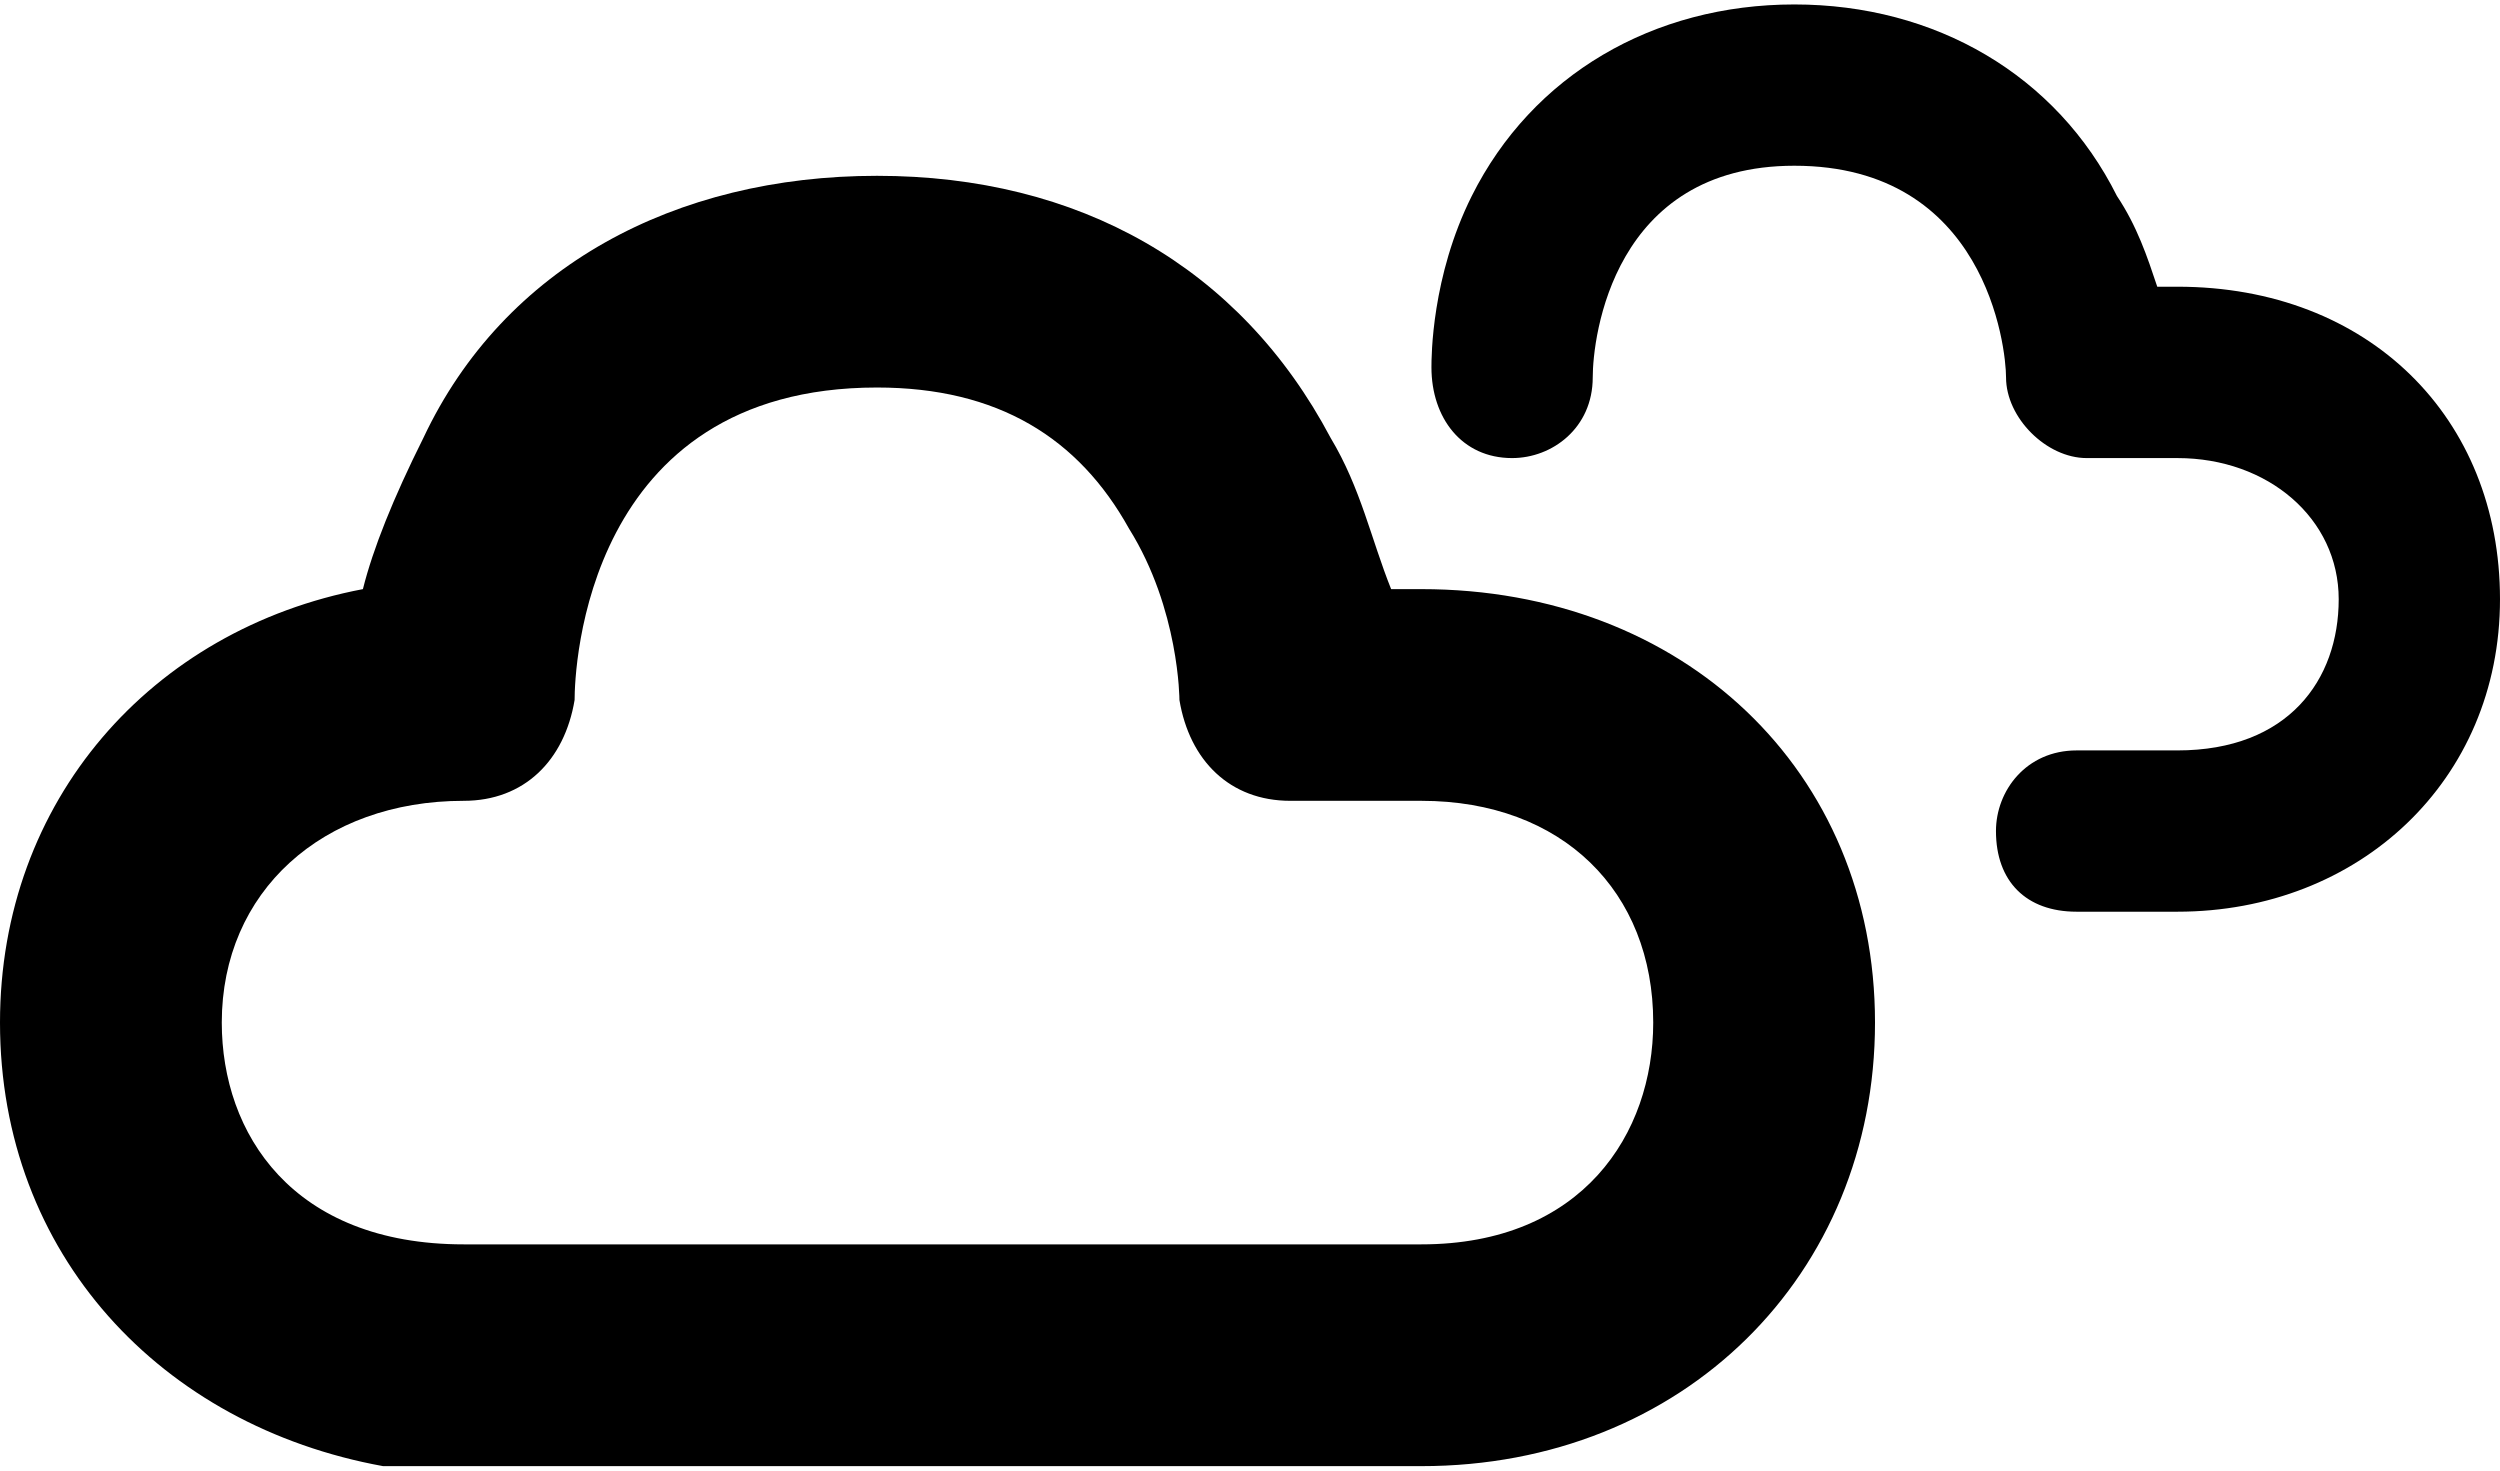
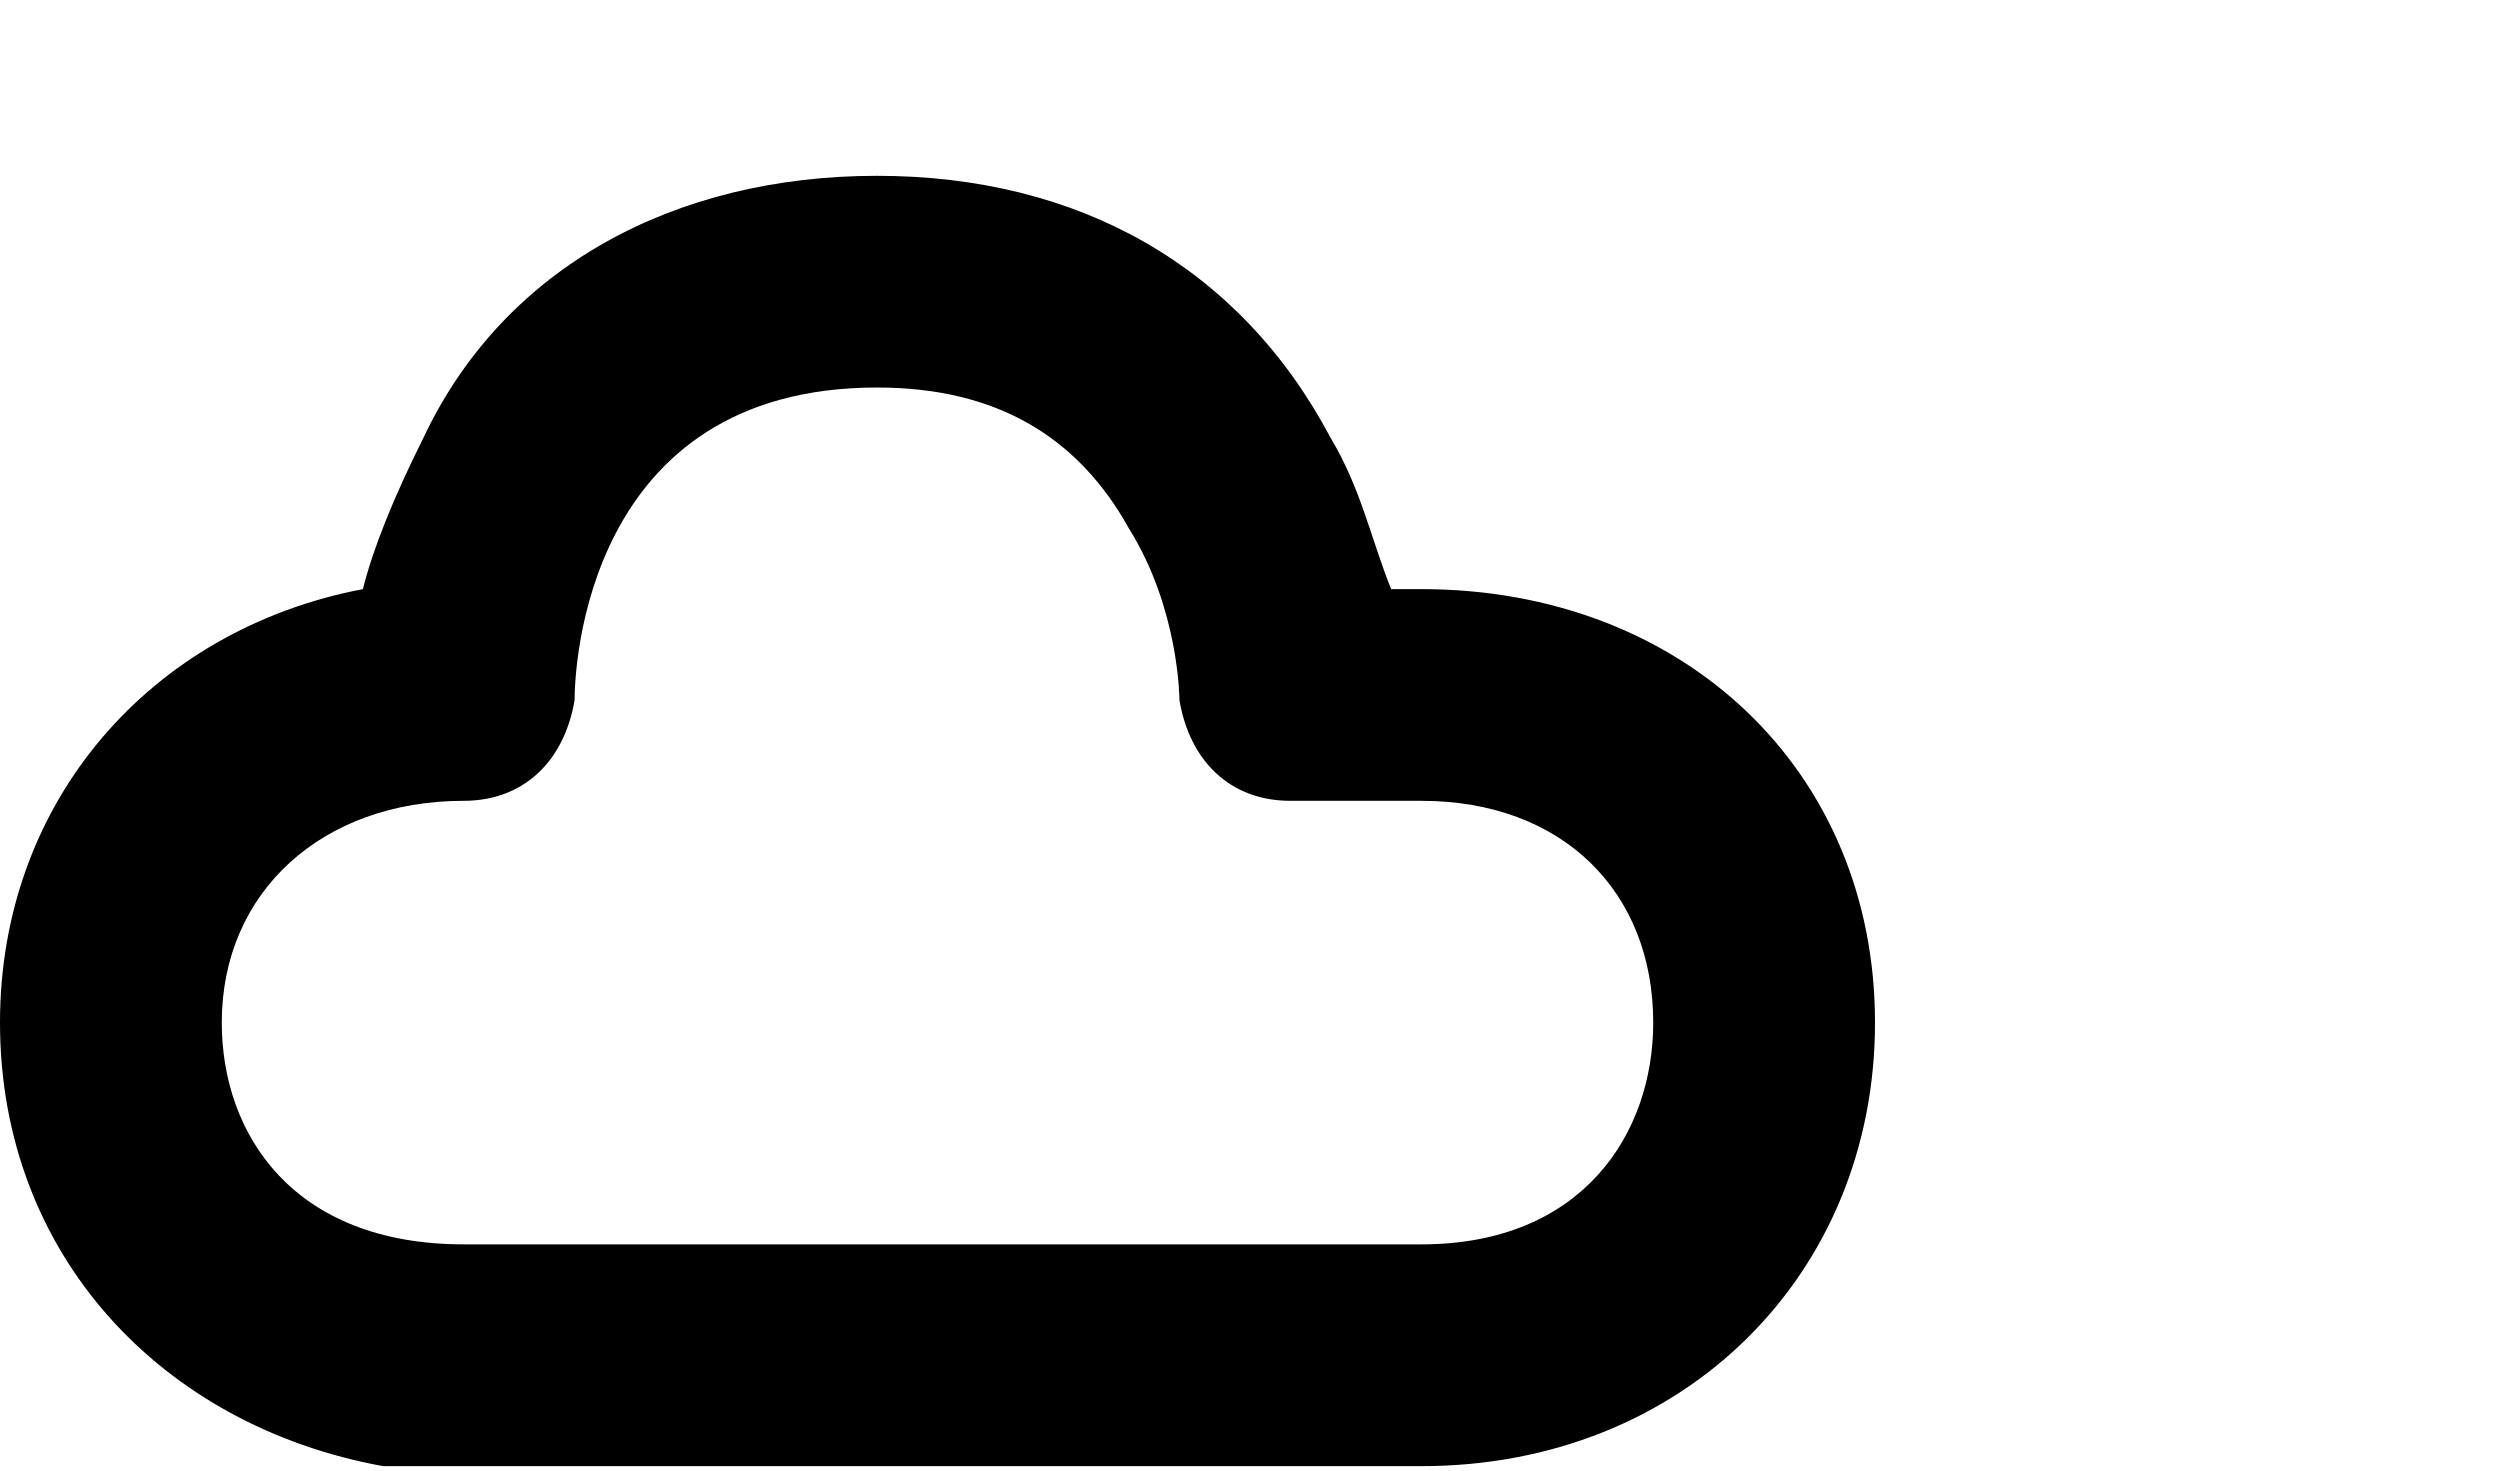
<svg xmlns="http://www.w3.org/2000/svg" xml:space="preserve" width="85px" height="50px" version="1.1" style="shape-rendering:geometricPrecision; text-rendering:geometricPrecision; image-rendering:optimizeQuality; fill-rule:evenodd; clip-rule:evenodd" viewBox="0 0 2.48 1.45">
  <defs>
    <style type="text/css">
   
    .fil0 {fill:black;fill-rule:nonzero}
   
  </style>
  </defs>
  <g id="Warstwa_x0020_1">
    <g id="_1586144805760">
      <g>
        <path class="fil0" d="M1.41 0.58l-0.03 0c-0.02,-0.05 -0.03,-0.1 -0.06,-0.15 -0.09,-0.17 -0.25,-0.26 -0.45,-0.26 -0.2,0 -0.37,0.09 -0.45,0.26 -0.03,0.06 -0.05,0.11 -0.06,0.15 -0.21,0.04 -0.36,0.21 -0.36,0.43 0,0.23 0.16,0.4 0.38,0.44 0.01,0 0.02,0 0.03,0l1 0c0.26,0 0.45,-0.19 0.45,-0.44 0,-0.25 -0.19,-0.43 -0.45,-0.43zm0 0.65l-0.95 0c-0.17,0 -0.24,-0.11 -0.24,-0.22 0,-0.13 0.1,-0.22 0.24,-0.22 0.06,0 0.1,-0.04 0.11,-0.1 0,-0.03 0.01,-0.31 0.3,-0.31 0.12,0 0.2,0.05 0.25,0.14 0.05,0.08 0.05,0.17 0.05,0.17 0.01,0.06 0.05,0.1 0.11,0.1l0.13 0c0.14,0 0.23,0.09 0.23,0.22 0,0.11 -0.07,0.22 -0.23,0.22z" />
-         <path class="fil0" d="M2.16 0.28l-0.02 0c-0.01,-0.03 -0.02,-0.06 -0.04,-0.09 -0.06,-0.12 -0.18,-0.19 -0.32,-0.19 -0.14,0 -0.26,0.07 -0.32,0.19 -0.04,0.08 -0.04,0.16 -0.04,0.17 0,0.05 0.03,0.09 0.08,0.09 0.04,0 0.08,-0.03 0.08,-0.08 0,-0.04 0.02,-0.21 0.2,-0.21 0.19,0 0.21,0.18 0.21,0.21 0,0.04 0.04,0.08 0.08,0.08l0.09 0c0.09,0 0.16,0.06 0.16,0.14 0,0.08 -0.05,0.15 -0.16,0.15l-0.1 0c-0.05,0 -0.08,0.04 -0.08,0.08 0,0.05 0.03,0.08 0.08,0.08l0.1 0c0.18,0 0.32,-0.13 0.32,-0.31 0,-0.18 -0.13,-0.31 -0.32,-0.31z" />
      </g>
    </g>
  </g>
</svg>